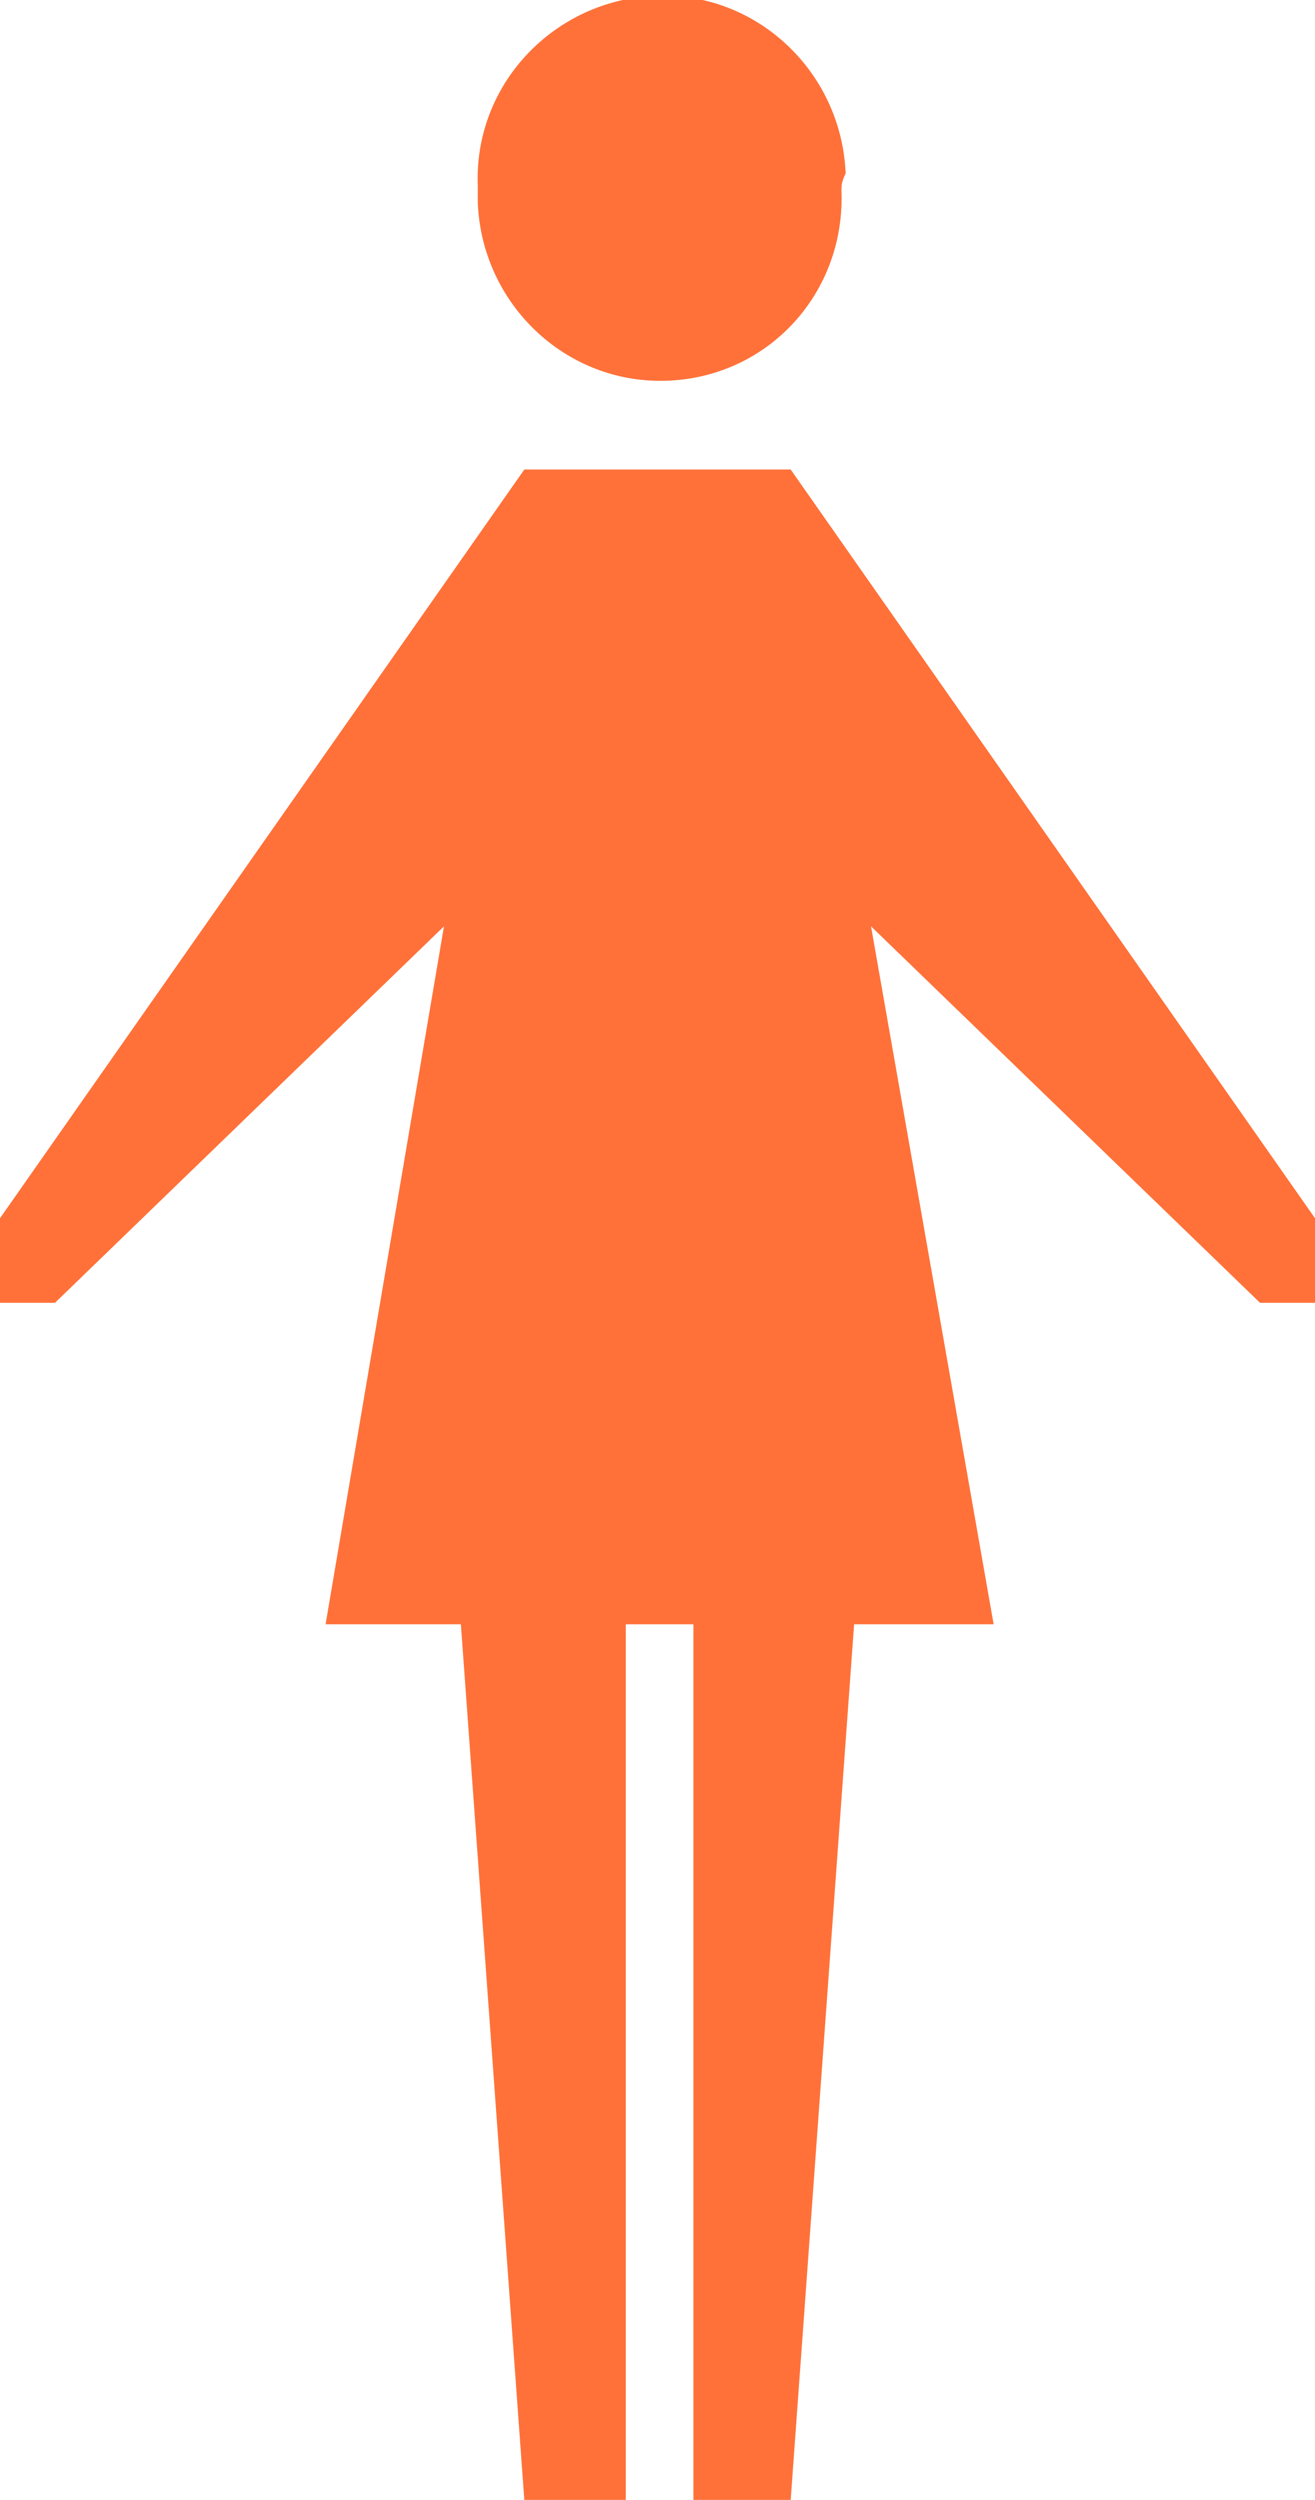
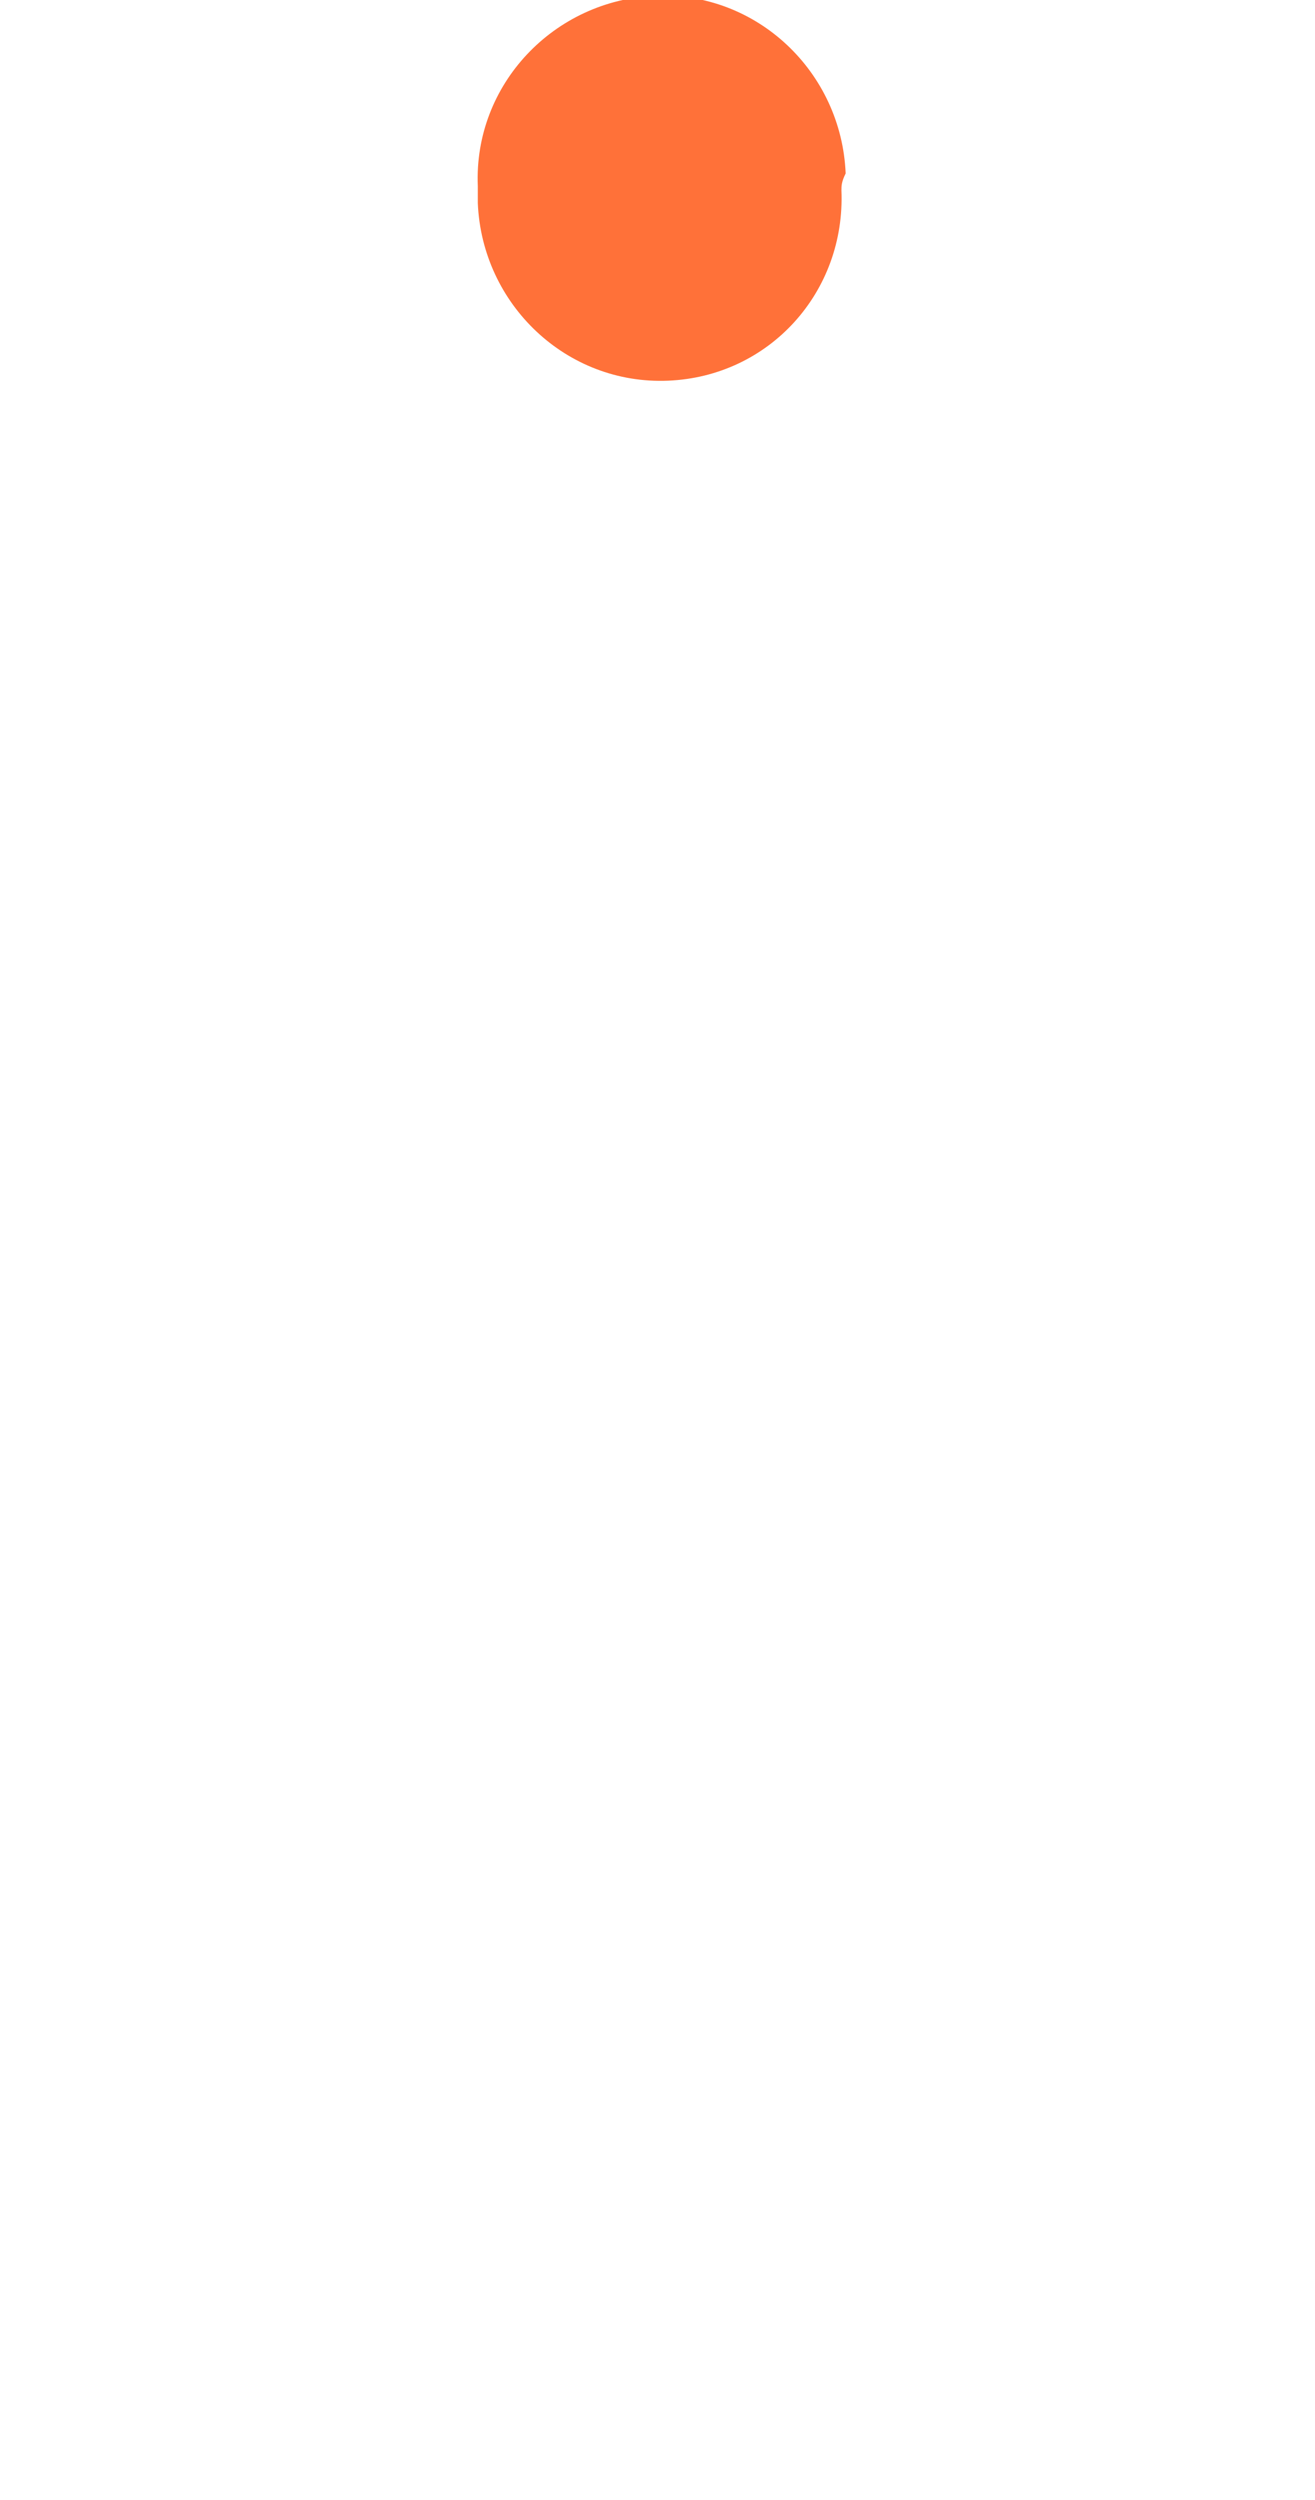
<svg xmlns="http://www.w3.org/2000/svg" xmlns:xlink="http://www.w3.org/1999/xlink" version="1.1" id="Layer_1" x="0px" y="0px" viewBox="0 0 31.1 59.1" style="enable-background:new 0 0 31.1 59.1;" xml:space="preserve">
  <style type="text/css">
	.st0{clip-path:url(#SVGID_00000023276960048591165430000003493335282355998126_);}
	.st1{fill:#FF7139;}
</style>
  <g>
    <defs>
      <rect id="SVGID_1_" width="31.1" height="59.1" />
    </defs>
    <clipPath id="SVGID_00000168801577307203791380000008458502186325720706_">
      <use xlink:href="#SVGID_1_" style="overflow:visible;" />
    </clipPath>
    <g style="clip-path:url(#SVGID_00000168801577307203791380000008458502186325720706_);">
      <path class="st1" d="M19.9,4.5C20,6.9,18.2,8.9,15.8,9s-4.4-1.8-4.5-4.2c0-0.1,0-0.2,0-0.4c-0.1-2.4,1.8-4.4,4.2-4.5    s4.4,1.8,4.5,4.2C19.9,4.3,19.9,4.4,19.9,4.5" />
    </g>
  </g>
-   <polygon class="st1" points="12.4,11.1 12.4,11.1 0,28.8 0,30.8 1.3,30.8 10.5,21.9 7.7,38.4 10.9,38.4 12.4,59.1 14.8,59.1   14.8,38.4 16.4,38.4 16.4,59.1 18.7,59.1 20.2,38.4 23.5,38.4 20.6,21.9 29.8,30.8 31.1,30.8 31.1,28.8 18.7,11.1 18.7,11.1 " />
</svg>